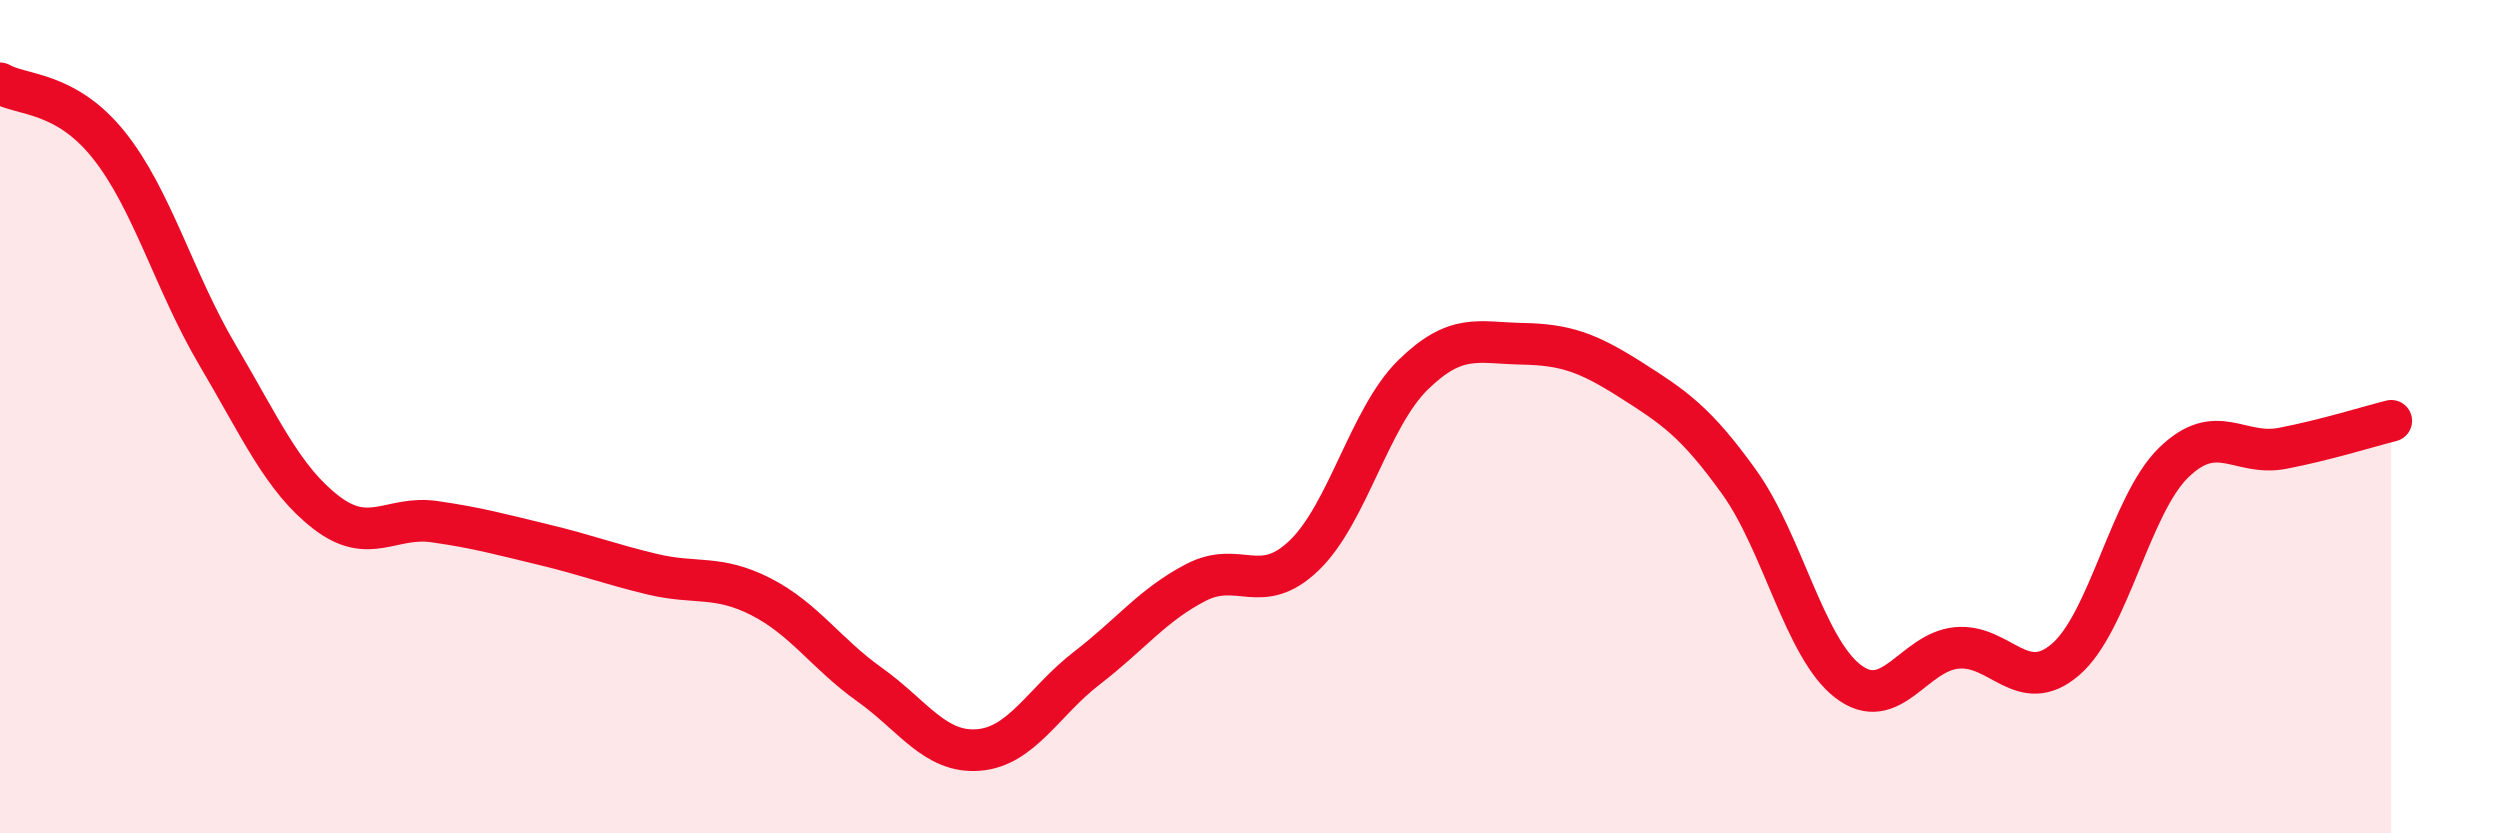
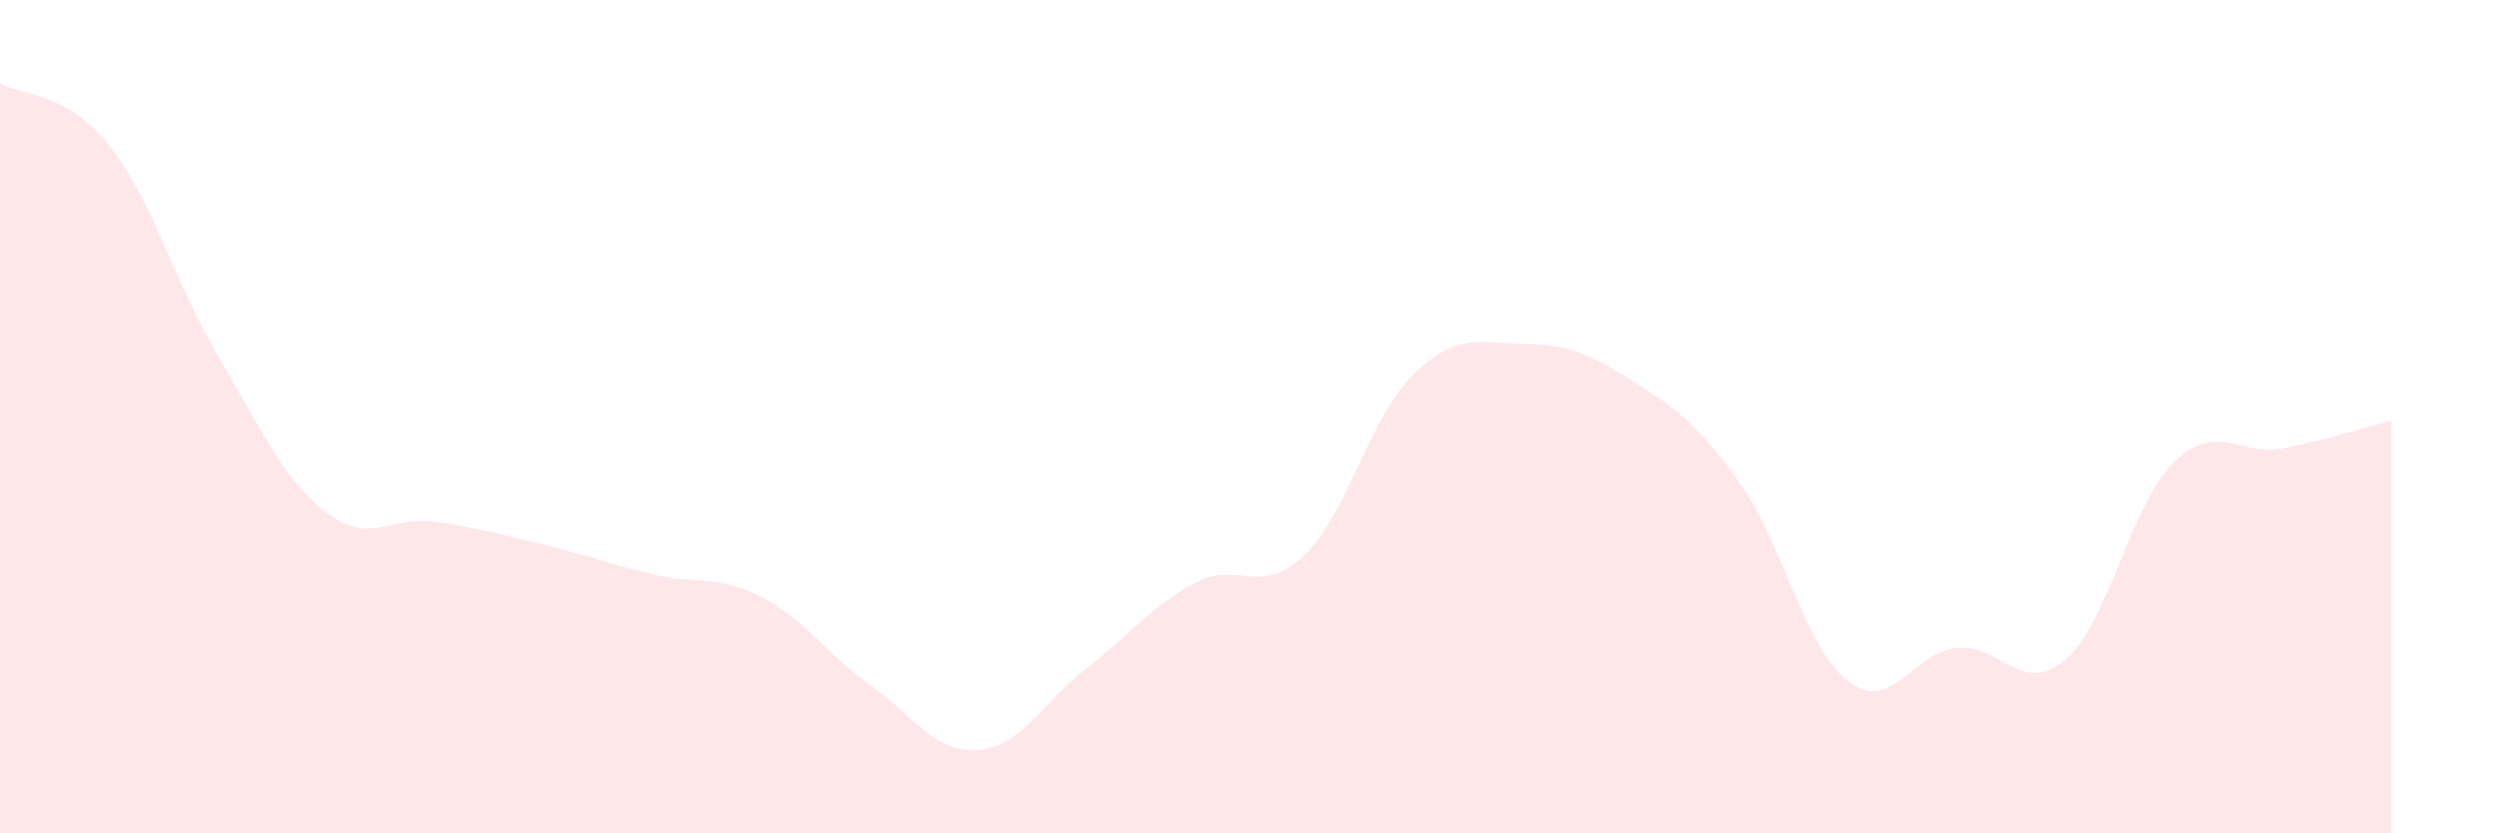
<svg xmlns="http://www.w3.org/2000/svg" width="60" height="20" viewBox="0 0 60 20">
  <path d="M 0,2 C 0.52,2.3 1.57,2.18 2.61,3.48 C 3.65,4.78 4.18,6.76 5.22,8.52 C 6.26,10.28 6.79,11.5 7.83,12.3 C 8.87,13.1 9.39,12.37 10.43,12.52 C 11.47,12.67 12,12.82 13.04,13.07 C 14.08,13.32 14.61,13.53 15.65,13.78 C 16.69,14.03 17.22,13.79 18.26,14.32 C 19.3,14.85 19.83,15.69 20.87,16.43 C 21.91,17.17 22.44,18.08 23.48,18 C 24.52,17.92 25.05,16.83 26.09,16.03 C 27.13,15.23 27.66,14.52 28.7,13.98 C 29.74,13.44 30.26,14.33 31.3,13.33 C 32.34,12.33 32.87,10.02 33.91,9 C 34.95,7.98 35.48,8.23 36.52,8.25 C 37.56,8.27 38.09,8.45 39.13,9.11 C 40.17,9.77 40.7,10.12 41.74,11.57 C 42.78,13.02 43.31,15.55 44.35,16.35 C 45.39,17.15 45.92,15.65 46.96,15.55 C 48,15.45 48.53,16.72 49.57,15.83 C 50.61,14.94 51.13,12.11 52.17,11.1 C 53.21,10.09 53.74,10.96 54.78,10.76 C 55.82,10.56 56.87,10.23 57.39,10.1L57.39 20L0 20Z" fill="#EB0A25" opacity="0.1" stroke-linecap="round" stroke-linejoin="round" />
-   <path d="M 0,2 C 0.52,2.3 1.57,2.18 2.61,3.48 C 3.65,4.78 4.18,6.76 5.22,8.52 C 6.26,10.28 6.79,11.5 7.83,12.3 C 8.87,13.1 9.39,12.37 10.43,12.52 C 11.47,12.67 12,12.82 13.04,13.07 C 14.08,13.32 14.61,13.53 15.65,13.78 C 16.69,14.03 17.22,13.79 18.26,14.32 C 19.3,14.85 19.83,15.69 20.87,16.43 C 21.91,17.17 22.44,18.08 23.48,18 C 24.52,17.92 25.05,16.83 26.09,16.03 C 27.13,15.23 27.66,14.52 28.7,13.98 C 29.74,13.44 30.26,14.33 31.3,13.33 C 32.34,12.33 32.87,10.02 33.91,9 C 34.95,7.98 35.48,8.23 36.52,8.25 C 37.56,8.27 38.09,8.45 39.13,9.11 C 40.17,9.77 40.7,10.12 41.74,11.57 C 42.78,13.02 43.31,15.55 44.35,16.35 C 45.39,17.15 45.92,15.65 46.96,15.55 C 48,15.45 48.53,16.72 49.57,15.83 C 50.61,14.94 51.13,12.11 52.17,11.1 C 53.21,10.09 53.74,10.96 54.78,10.76 C 55.82,10.56 56.87,10.23 57.39,10.1" stroke="#EB0A25" stroke-width="1" fill="none" stroke-linecap="round" stroke-linejoin="round" />
</svg>